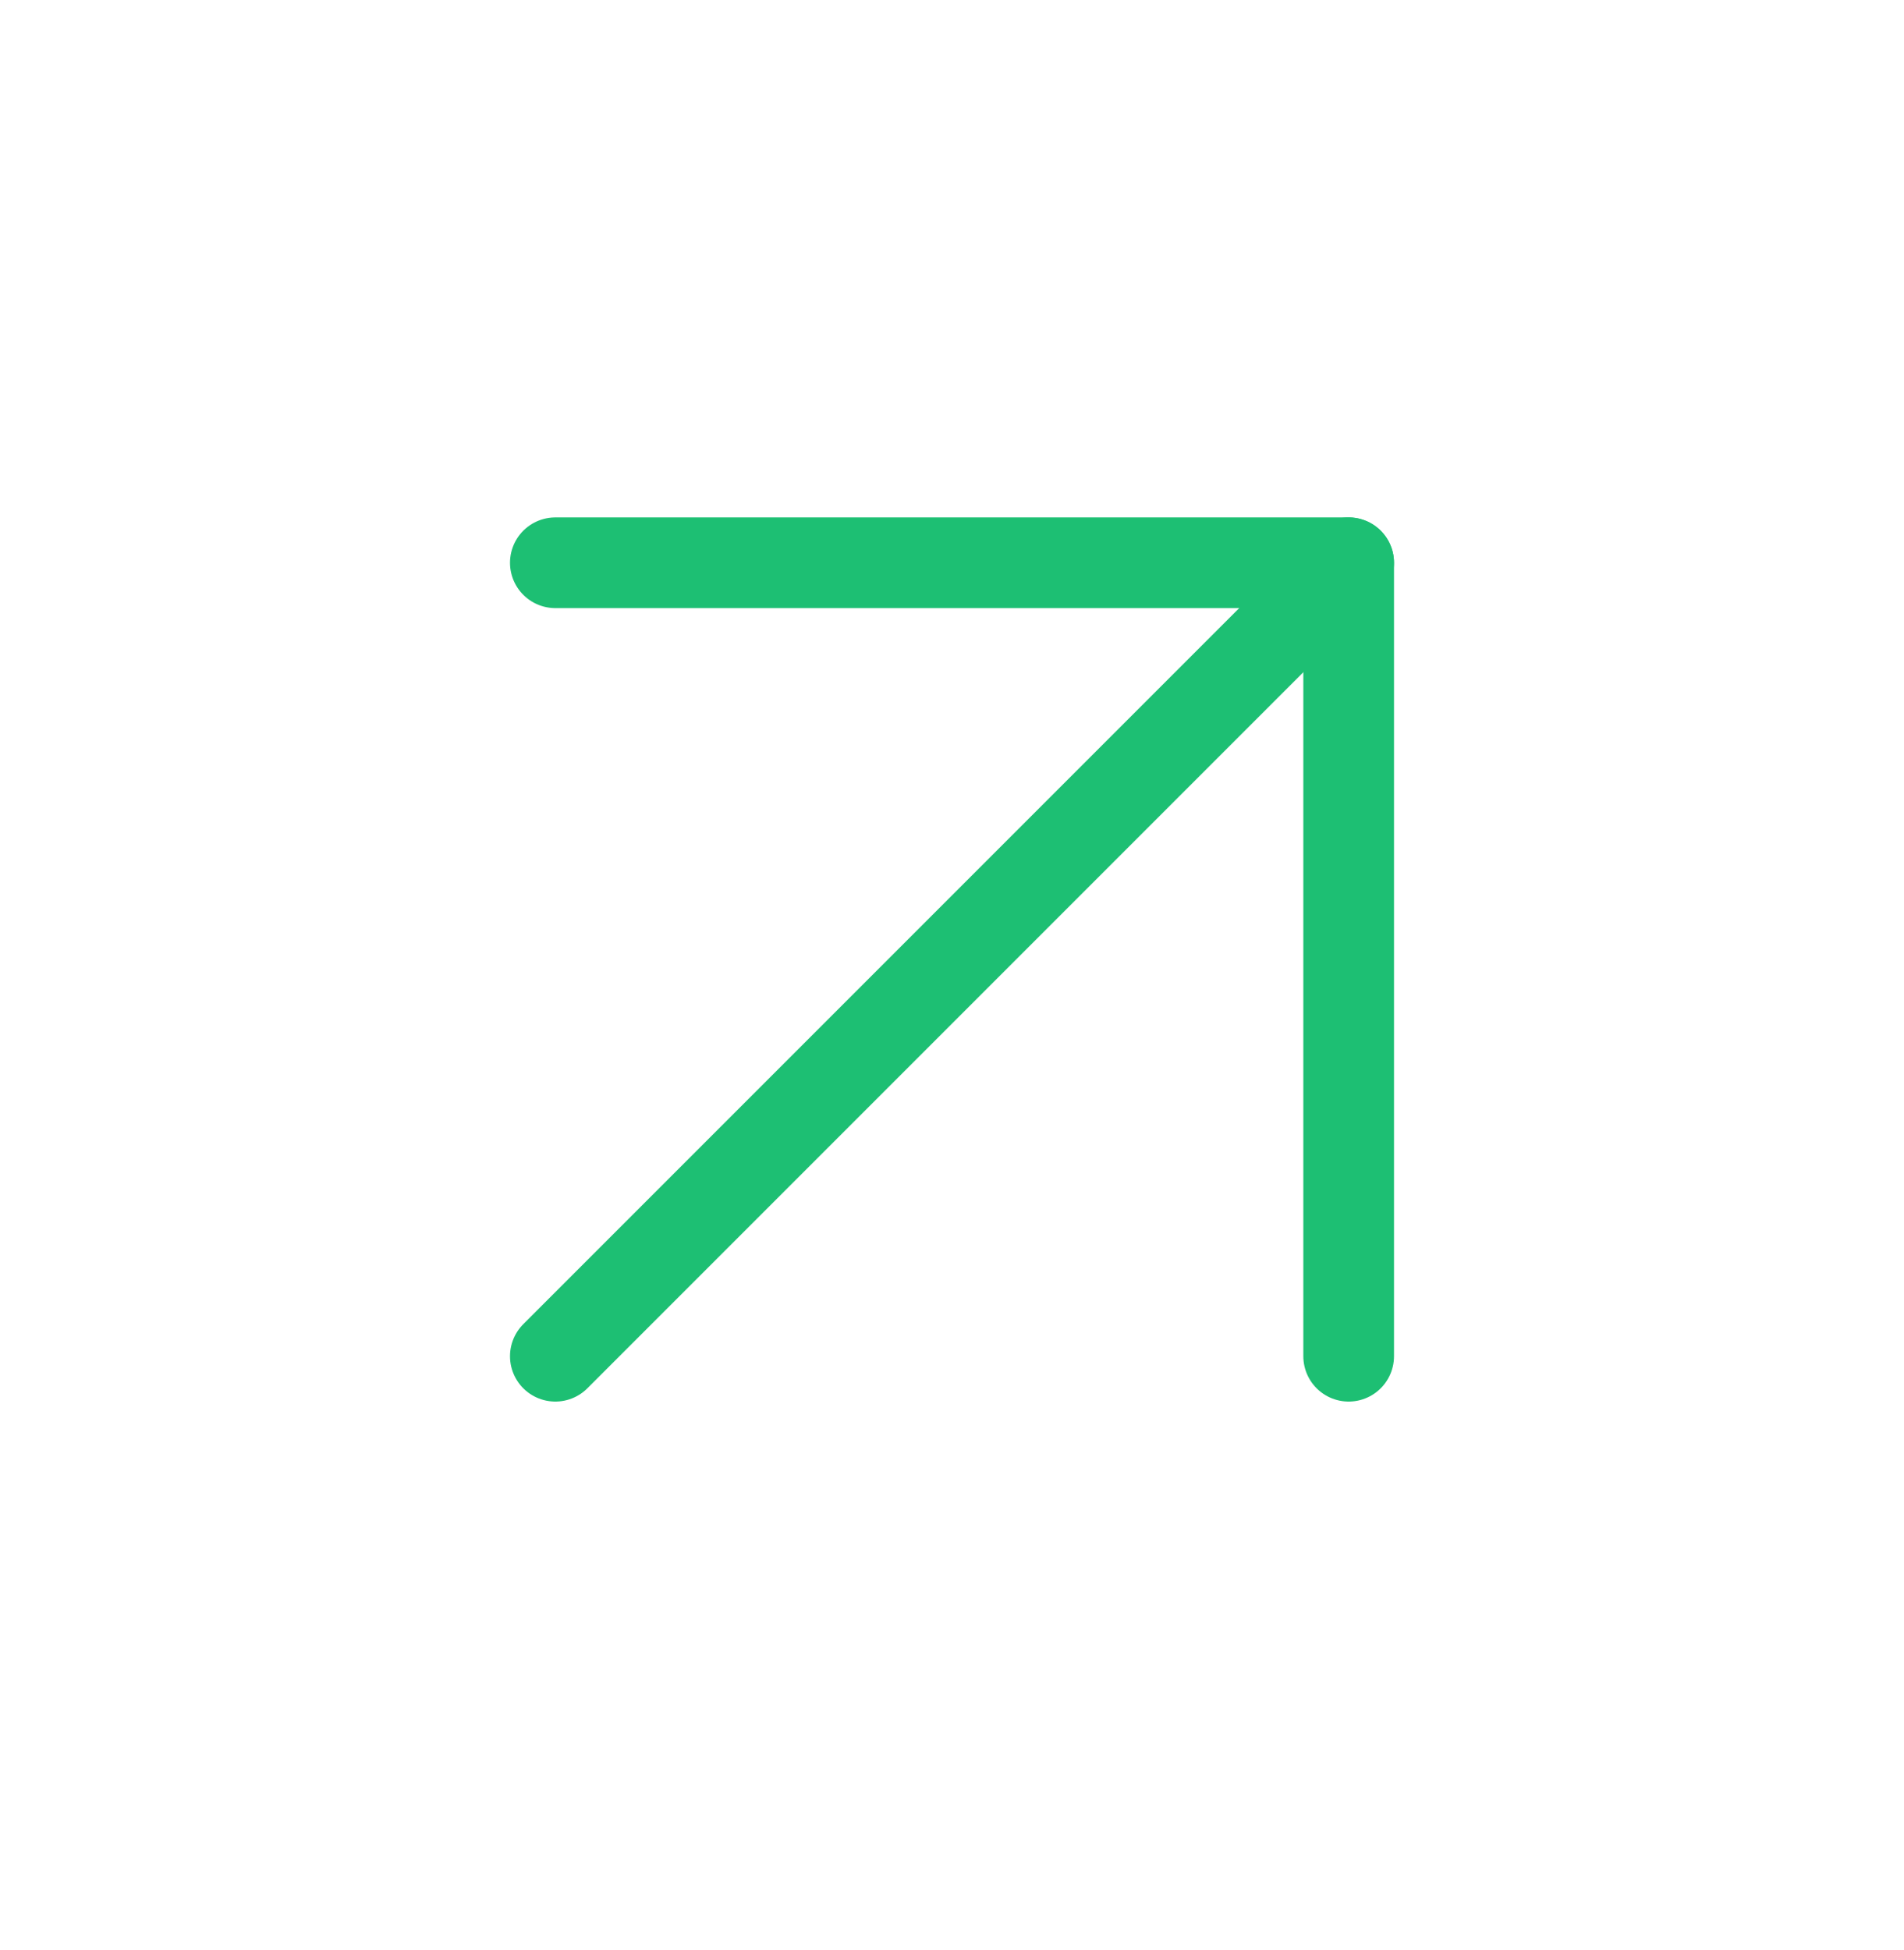
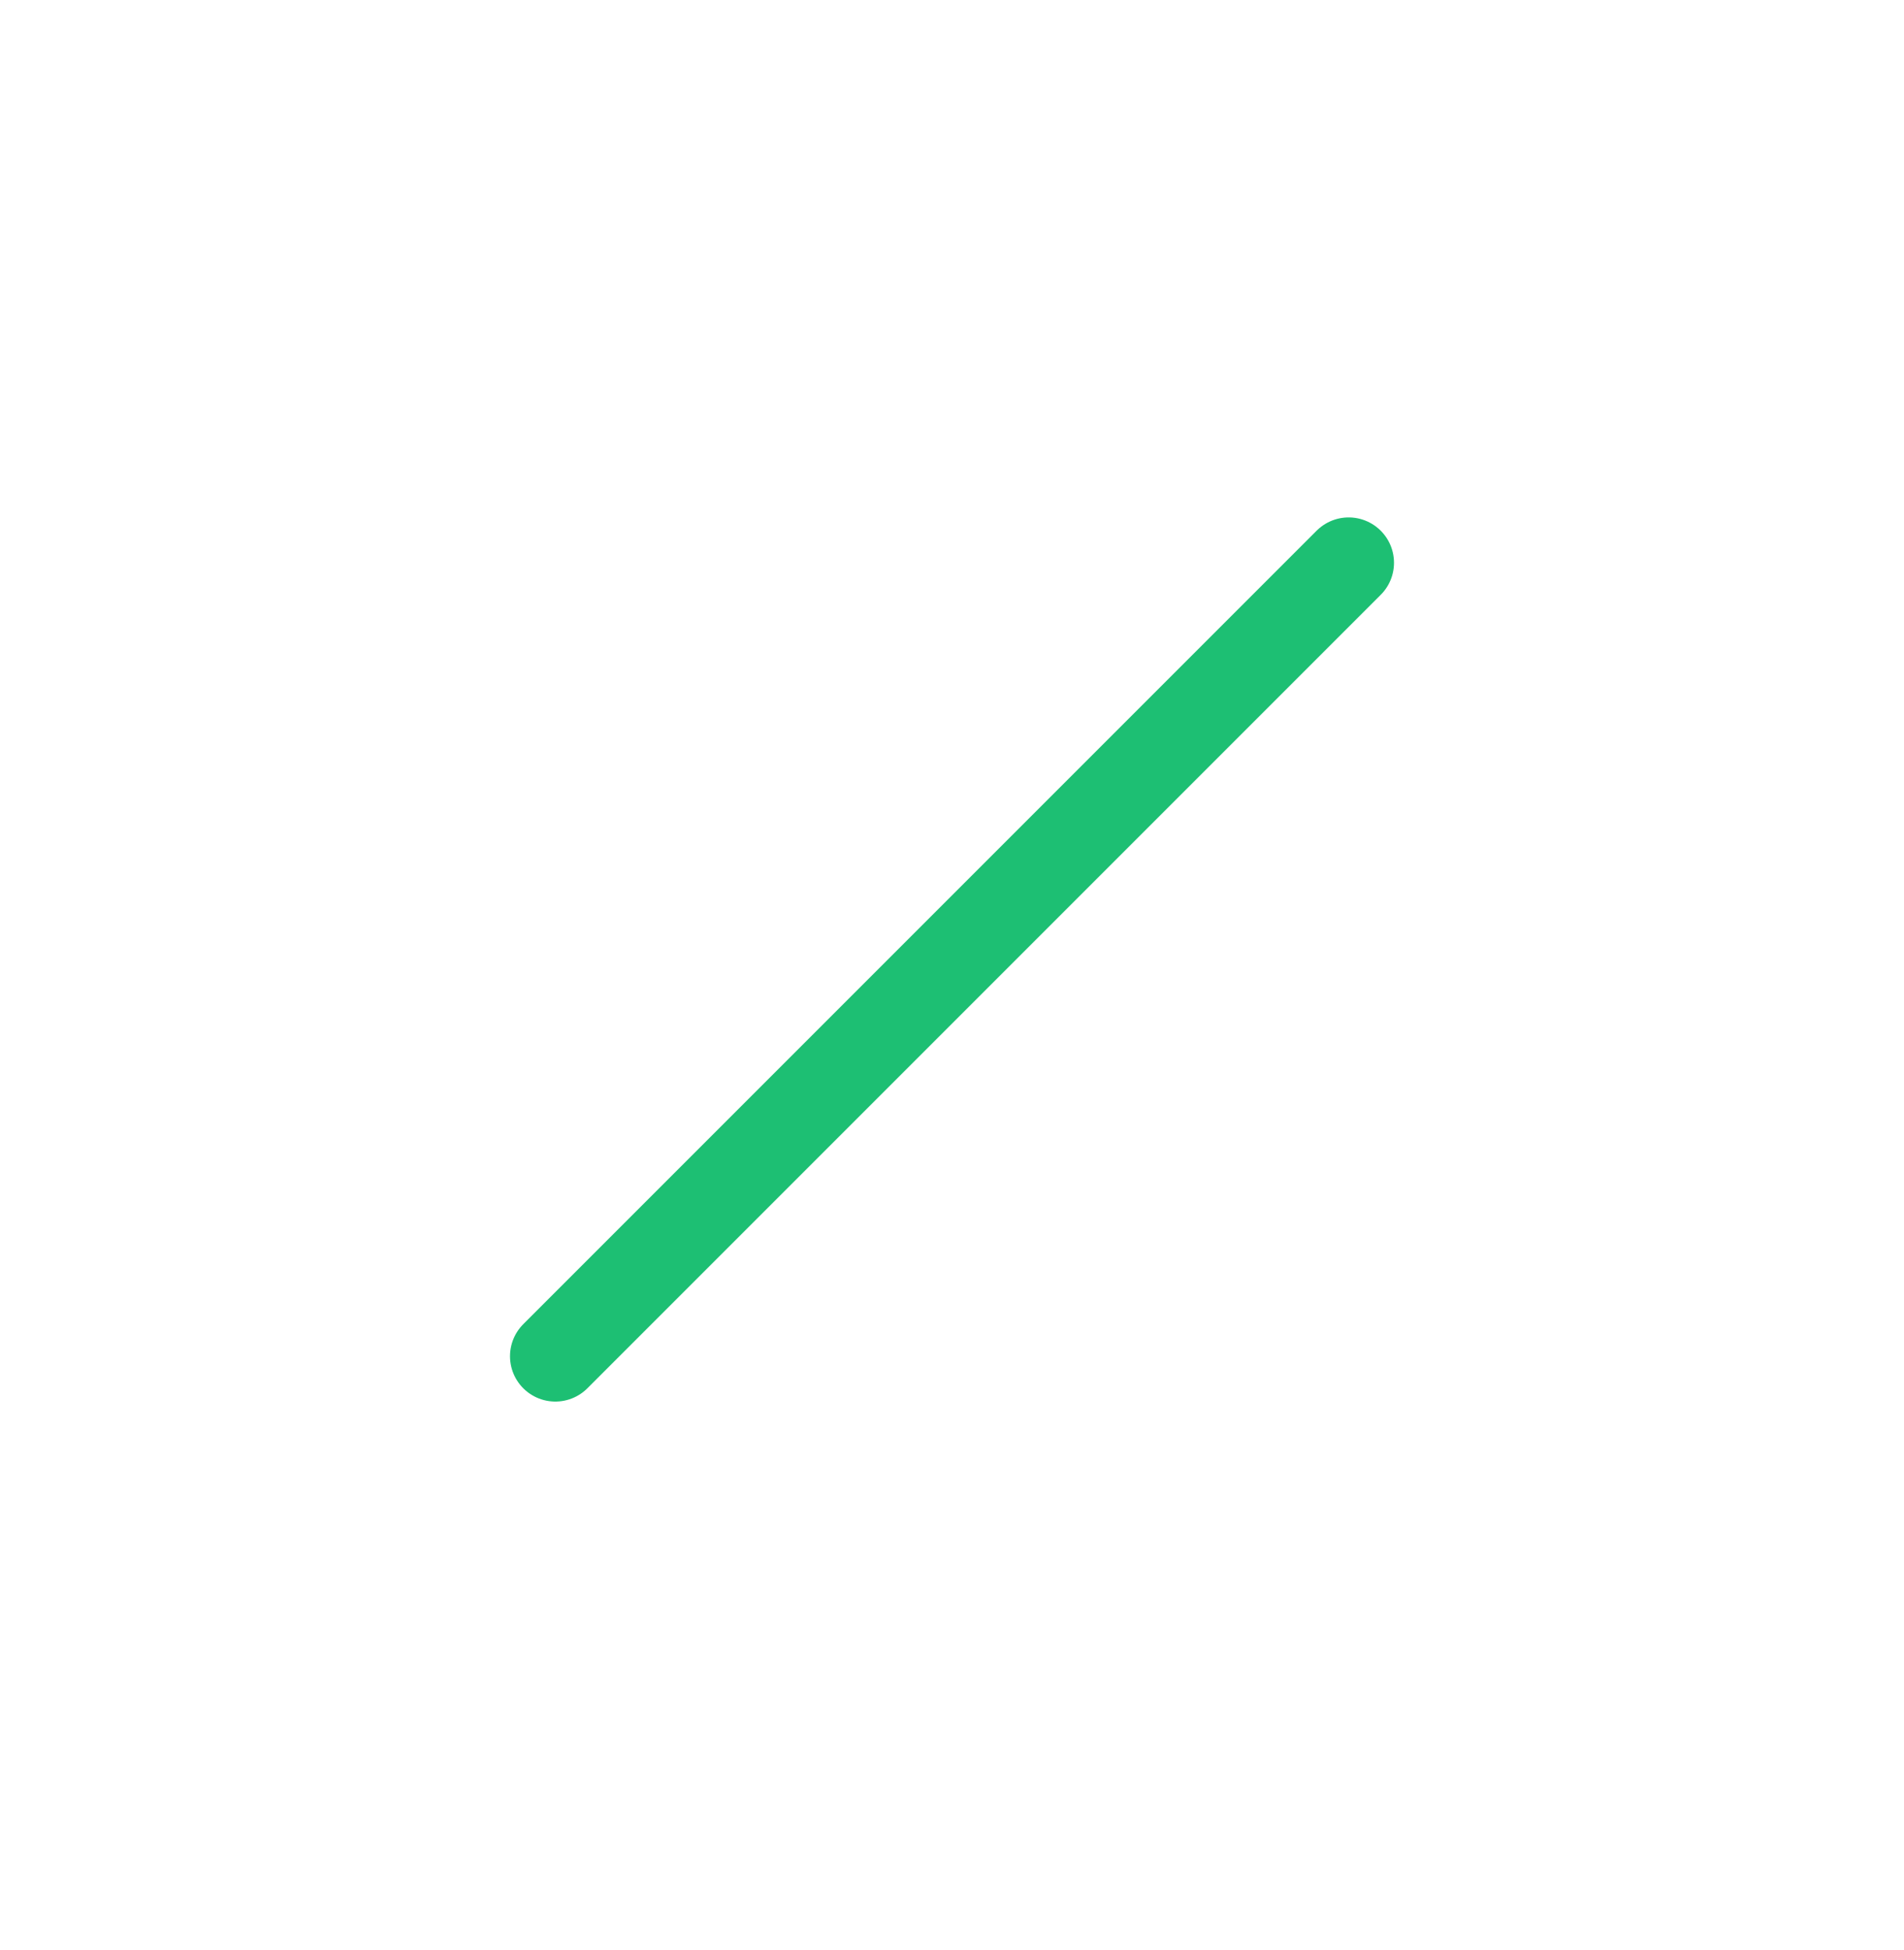
<svg xmlns="http://www.w3.org/2000/svg" width="42" height="43" viewBox="0 0 42 43" fill="none">
  <path d="M12.25 29.912L29.75 12.412" stroke="#1DBF73" stroke-width="2" stroke-linecap="round" stroke-linejoin="round" />
-   <path d="M12.25 12.412H29.75V29.912" stroke="#1DBF73" stroke-width="2" stroke-linecap="round" stroke-linejoin="round" />
</svg>